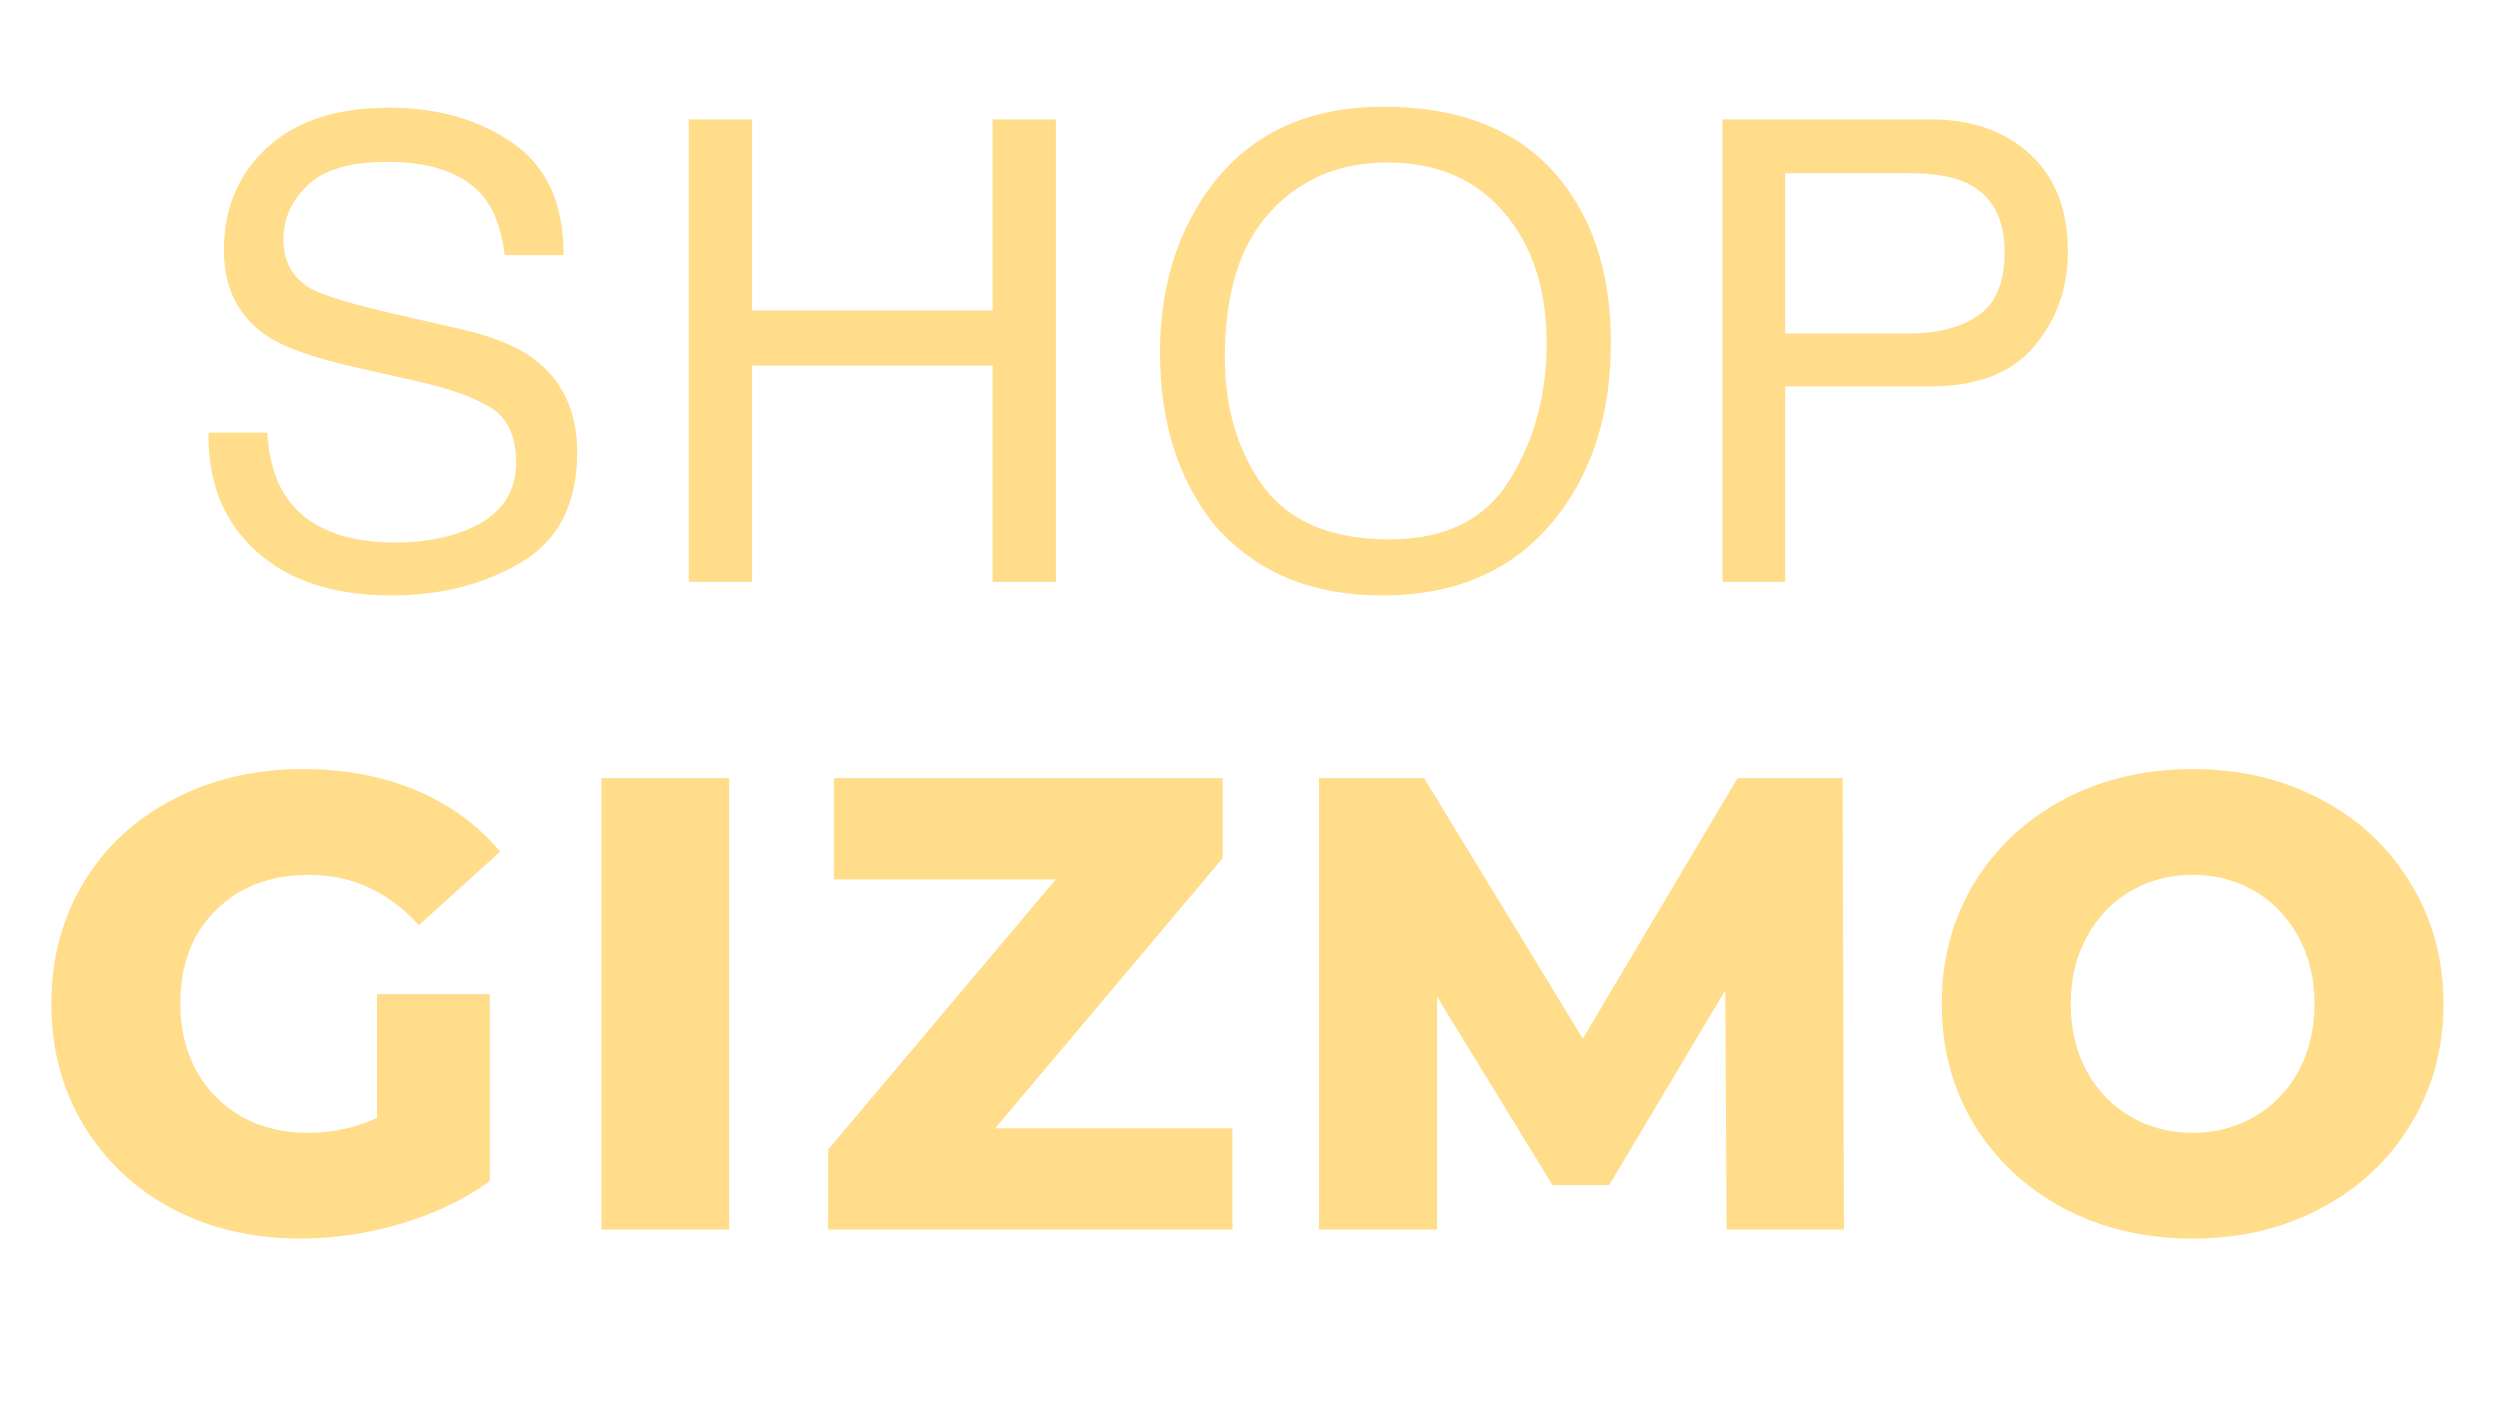
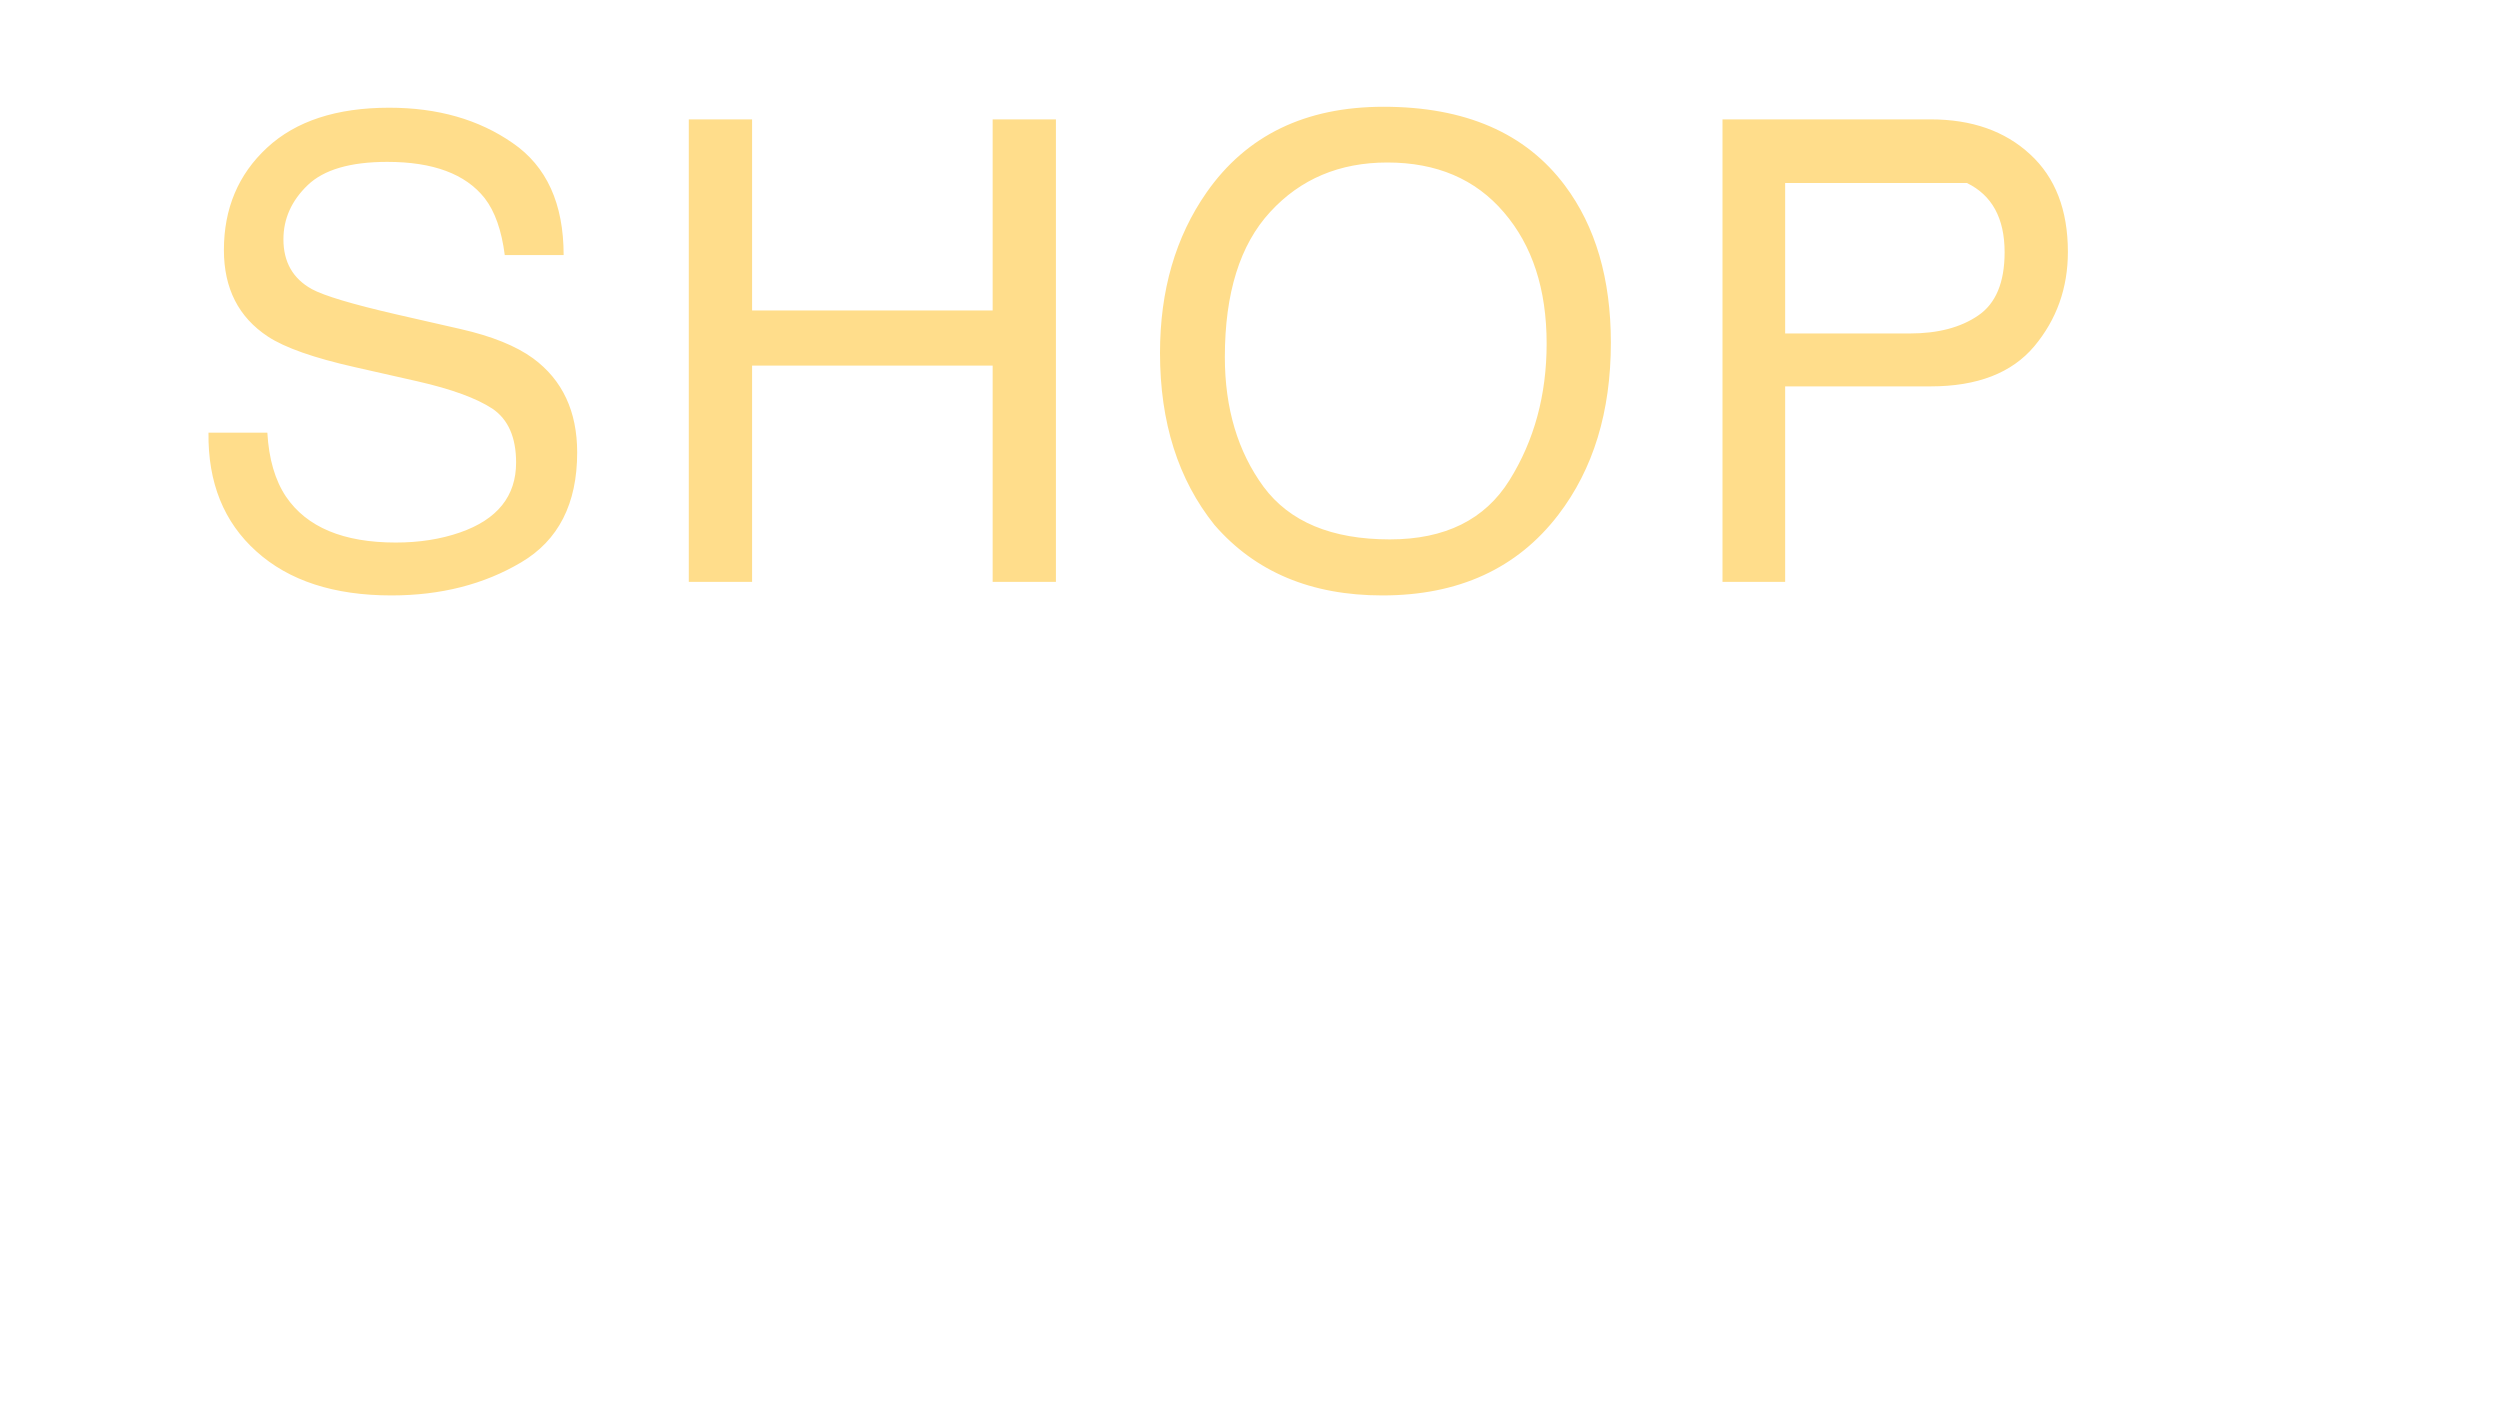
<svg xmlns="http://www.w3.org/2000/svg" width="116" height="66" viewBox="0 0 116 66" fill="none">
-   <path d="M12.405 20.075C12.474 21.293 12.761 22.281 13.268 23.041C14.232 24.463 15.931 25.174 18.366 25.174C19.457 25.174 20.45 25.018 21.346 24.706C23.08 24.102 23.947 23.021 23.947 21.463C23.947 20.294 23.582 19.462 22.851 18.965C22.111 18.478 20.952 18.054 19.374 17.694L16.467 17.036C14.568 16.608 13.224 16.136 12.435 15.619C11.071 14.723 10.389 13.384 10.389 11.602C10.389 9.673 11.057 8.091 12.391 6.854C13.725 5.617 15.615 4.998 18.059 4.998C20.309 4.998 22.218 5.544 23.786 6.635C25.364 7.716 26.153 9.449 26.153 11.835H23.421C23.275 10.686 22.963 9.805 22.486 9.191C21.6 8.071 20.095 7.511 17.972 7.511C16.258 7.511 15.025 7.871 14.275 8.592C13.526 9.313 13.151 10.15 13.151 11.105C13.151 12.157 13.589 12.926 14.465 13.413C15.04 13.725 16.34 14.114 18.366 14.582L21.376 15.269C22.827 15.6 23.947 16.053 24.736 16.627C26.099 17.631 26.781 19.087 26.781 20.995C26.781 23.372 25.914 25.072 24.181 26.094C22.457 27.117 20.45 27.628 18.162 27.628C15.493 27.628 13.404 26.946 11.894 25.583C10.385 24.229 9.644 22.393 9.674 20.075H12.405ZM31.96 5.539H34.897V14.407H46.059V5.539H48.995V27H46.059V16.963H34.897V27H31.96V5.539ZM64.196 4.954C67.985 4.954 70.79 6.172 72.611 8.607C74.033 10.506 74.744 12.936 74.744 15.897C74.744 19.101 73.931 21.765 72.305 23.888C70.396 26.381 67.674 27.628 64.138 27.628C60.836 27.628 58.241 26.537 56.351 24.356C54.666 22.252 53.824 19.593 53.824 16.379C53.824 13.477 54.544 10.993 55.986 8.928C57.837 6.279 60.573 4.954 64.196 4.954ZM64.489 25.028C67.05 25.028 68.901 24.112 70.04 22.281C71.189 20.44 71.764 18.327 71.764 15.941C71.764 13.418 71.102 11.387 69.777 9.849C68.462 8.31 66.661 7.54 64.372 7.54C62.151 7.54 60.34 8.305 58.937 9.834C57.535 11.353 56.833 13.598 56.833 16.569C56.833 18.945 57.432 20.952 58.63 22.588C59.838 24.215 61.791 25.028 64.489 25.028ZM79.924 5.539H89.581C91.49 5.539 93.028 6.079 94.197 7.16C95.366 8.232 95.95 9.741 95.95 11.689C95.95 13.365 95.429 14.825 94.387 16.072C93.345 17.309 91.743 17.928 89.581 17.928H82.831V27H79.924V5.539ZM93.014 11.704C93.014 10.126 92.429 9.055 91.261 8.49C90.618 8.188 89.736 8.037 88.616 8.037H82.831V15.473H88.616C89.921 15.473 90.978 15.196 91.787 14.64C92.605 14.085 93.014 13.107 93.014 11.704Z" fill="#FFDD8B" />
-   <path d="M17.492 46.129H22.728V54.806C21.531 55.664 20.155 56.322 18.599 56.781C17.043 57.239 15.488 57.469 13.932 57.469C11.738 57.469 9.763 57.01 8.007 56.093C6.252 55.155 4.876 53.858 3.879 52.203C2.881 50.547 2.383 48.672 2.383 46.578C2.383 44.484 2.881 42.609 3.879 40.953C4.876 39.297 6.262 38.011 8.037 37.093C9.813 36.156 11.817 35.687 14.051 35.687C16.006 35.687 17.761 36.016 19.317 36.675C20.873 37.333 22.17 38.28 23.207 39.517L19.437 42.928C18.021 41.372 16.325 40.594 14.351 40.594C12.555 40.594 11.109 41.142 10.012 42.24C8.915 43.317 8.367 44.763 8.367 46.578C8.367 47.735 8.616 48.772 9.115 49.69C9.613 50.587 10.311 51.295 11.209 51.814C12.107 52.313 13.134 52.562 14.291 52.562C15.428 52.562 16.495 52.333 17.492 51.874V46.129ZM27.909 36.106H33.833V57.05H27.909V36.106ZM57.185 52.353V57.05H38.425V53.34L48.987 40.803H38.694V36.106H56.736V39.816L46.175 52.353H57.185ZM80.114 57.05L80.054 45.95L74.668 54.986H72.035L66.68 46.249V57.05H61.204V36.106H66.081L73.442 48.194L80.622 36.106H85.499L85.559 57.05H80.114ZM101.737 57.469C99.523 57.469 97.529 57 95.754 56.063C93.998 55.125 92.612 53.829 91.595 52.173C90.597 50.517 90.099 48.653 90.099 46.578C90.099 44.504 90.597 42.639 91.595 40.983C92.612 39.327 93.998 38.031 95.754 37.093C97.529 36.156 99.523 35.687 101.737 35.687C103.952 35.687 105.936 36.156 107.692 37.093C109.467 38.031 110.853 39.327 111.85 40.983C112.868 42.639 113.376 44.504 113.376 46.578C113.376 48.653 112.868 50.517 111.85 52.173C110.853 53.829 109.467 55.125 107.692 56.063C105.936 57 103.952 57.469 101.737 57.469ZM101.737 52.562C102.795 52.562 103.752 52.313 104.61 51.814C105.468 51.315 106.146 50.617 106.644 49.72C107.143 48.802 107.392 47.755 107.392 46.578C107.392 45.401 107.143 44.364 106.644 43.466C106.146 42.549 105.468 41.841 104.61 41.342C103.752 40.843 102.795 40.594 101.737 40.594C100.68 40.594 99.723 40.843 98.865 41.342C98.007 41.841 97.329 42.549 96.831 43.466C96.332 44.364 96.083 45.401 96.083 46.578C96.083 47.755 96.332 48.802 96.831 49.72C97.329 50.617 98.007 51.315 98.865 51.814C99.723 52.313 100.68 52.562 101.737 52.562Z" fill="#FFDD8B" />
+   <path d="M12.405 20.075C12.474 21.293 12.761 22.281 13.268 23.041C14.232 24.463 15.931 25.174 18.366 25.174C19.457 25.174 20.45 25.018 21.346 24.706C23.08 24.102 23.947 23.021 23.947 21.463C23.947 20.294 23.582 19.462 22.851 18.965C22.111 18.478 20.952 18.054 19.374 17.694L16.467 17.036C14.568 16.608 13.224 16.136 12.435 15.619C11.071 14.723 10.389 13.384 10.389 11.602C10.389 9.673 11.057 8.091 12.391 6.854C13.725 5.617 15.615 4.998 18.059 4.998C20.309 4.998 22.218 5.544 23.786 6.635C25.364 7.716 26.153 9.449 26.153 11.835H23.421C23.275 10.686 22.963 9.805 22.486 9.191C21.6 8.071 20.095 7.511 17.972 7.511C16.258 7.511 15.025 7.871 14.275 8.592C13.526 9.313 13.151 10.15 13.151 11.105C13.151 12.157 13.589 12.926 14.465 13.413C15.04 13.725 16.34 14.114 18.366 14.582L21.376 15.269C22.827 15.6 23.947 16.053 24.736 16.627C26.099 17.631 26.781 19.087 26.781 20.995C26.781 23.372 25.914 25.072 24.181 26.094C22.457 27.117 20.45 27.628 18.162 27.628C15.493 27.628 13.404 26.946 11.894 25.583C10.385 24.229 9.644 22.393 9.674 20.075H12.405ZM31.96 5.539H34.897V14.407H46.059V5.539H48.995V27H46.059V16.963H34.897V27H31.96V5.539ZM64.196 4.954C67.985 4.954 70.79 6.172 72.611 8.607C74.033 10.506 74.744 12.936 74.744 15.897C74.744 19.101 73.931 21.765 72.305 23.888C70.396 26.381 67.674 27.628 64.138 27.628C60.836 27.628 58.241 26.537 56.351 24.356C54.666 22.252 53.824 19.593 53.824 16.379C53.824 13.477 54.544 10.993 55.986 8.928C57.837 6.279 60.573 4.954 64.196 4.954ZM64.489 25.028C67.05 25.028 68.901 24.112 70.04 22.281C71.189 20.44 71.764 18.327 71.764 15.941C71.764 13.418 71.102 11.387 69.777 9.849C68.462 8.31 66.661 7.54 64.372 7.54C62.151 7.54 60.34 8.305 58.937 9.834C57.535 11.353 56.833 13.598 56.833 16.569C56.833 18.945 57.432 20.952 58.63 22.588C59.838 24.215 61.791 25.028 64.489 25.028ZM79.924 5.539H89.581C91.49 5.539 93.028 6.079 94.197 7.16C95.366 8.232 95.95 9.741 95.95 11.689C95.95 13.365 95.429 14.825 94.387 16.072C93.345 17.309 91.743 17.928 89.581 17.928H82.831V27H79.924V5.539ZM93.014 11.704C93.014 10.126 92.429 9.055 91.261 8.49H82.831V15.473H88.616C89.921 15.473 90.978 15.196 91.787 14.64C92.605 14.085 93.014 13.107 93.014 11.704Z" fill="#FFDD8B" />
</svg>